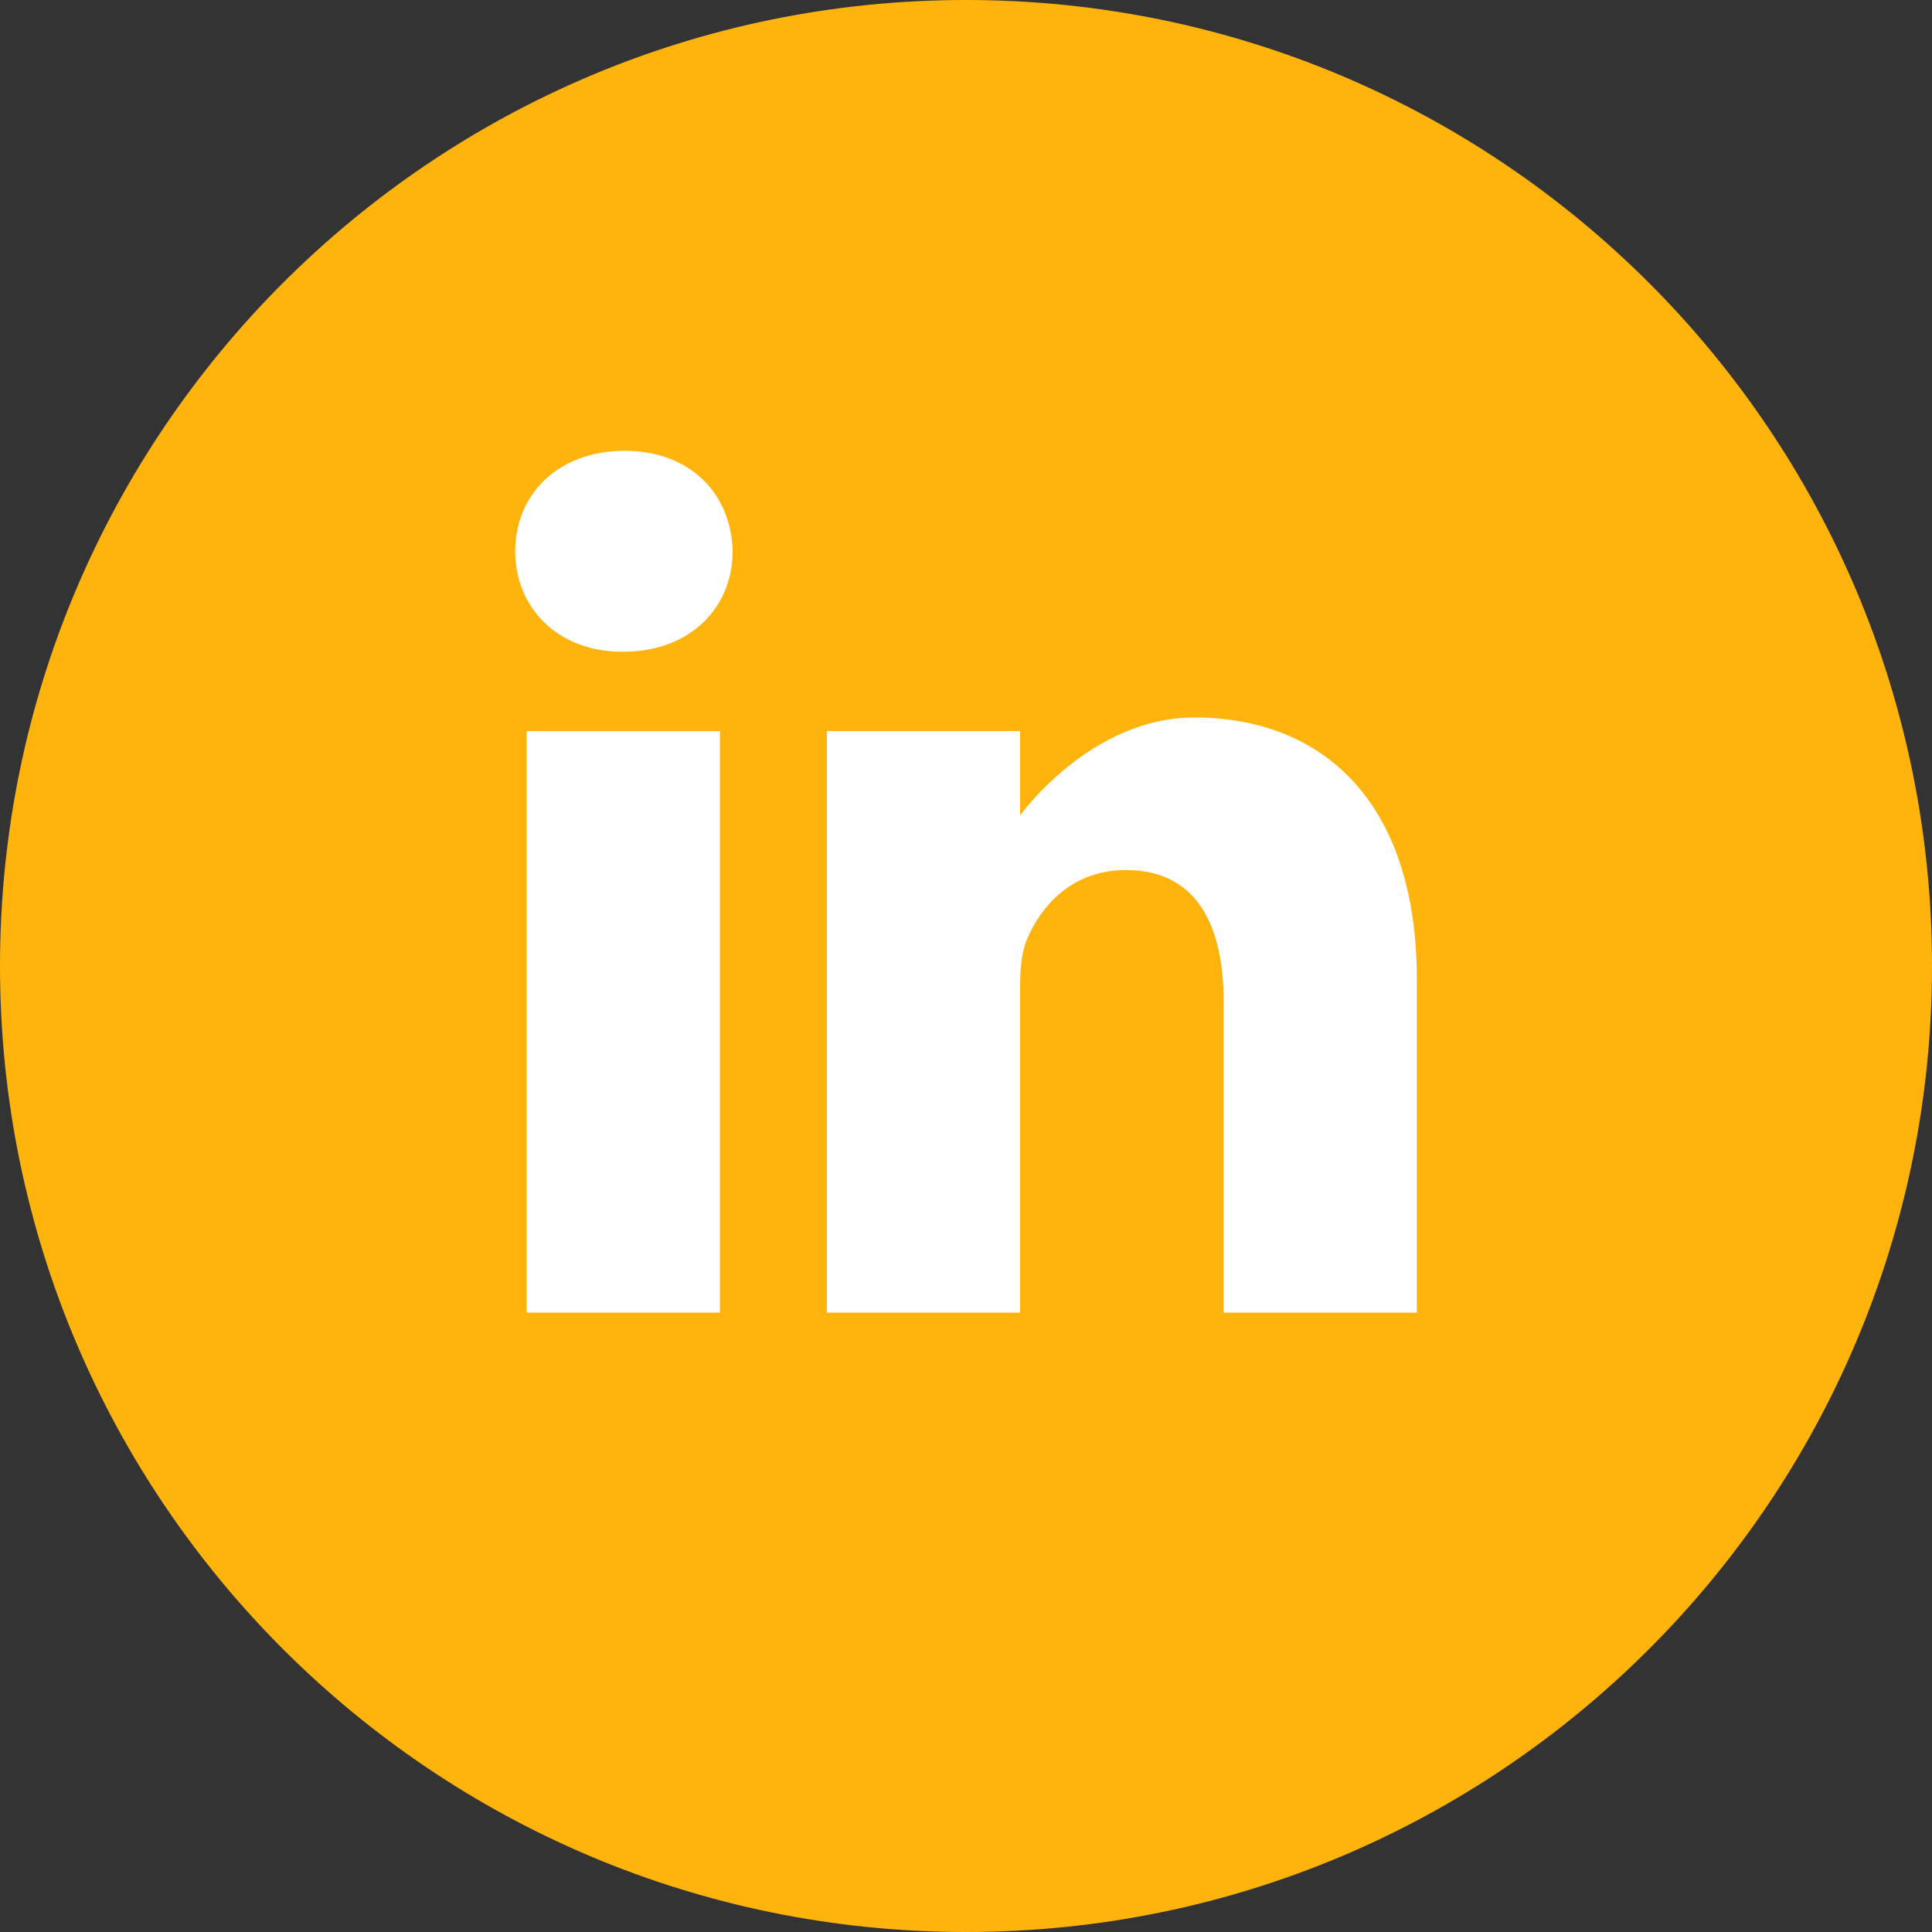
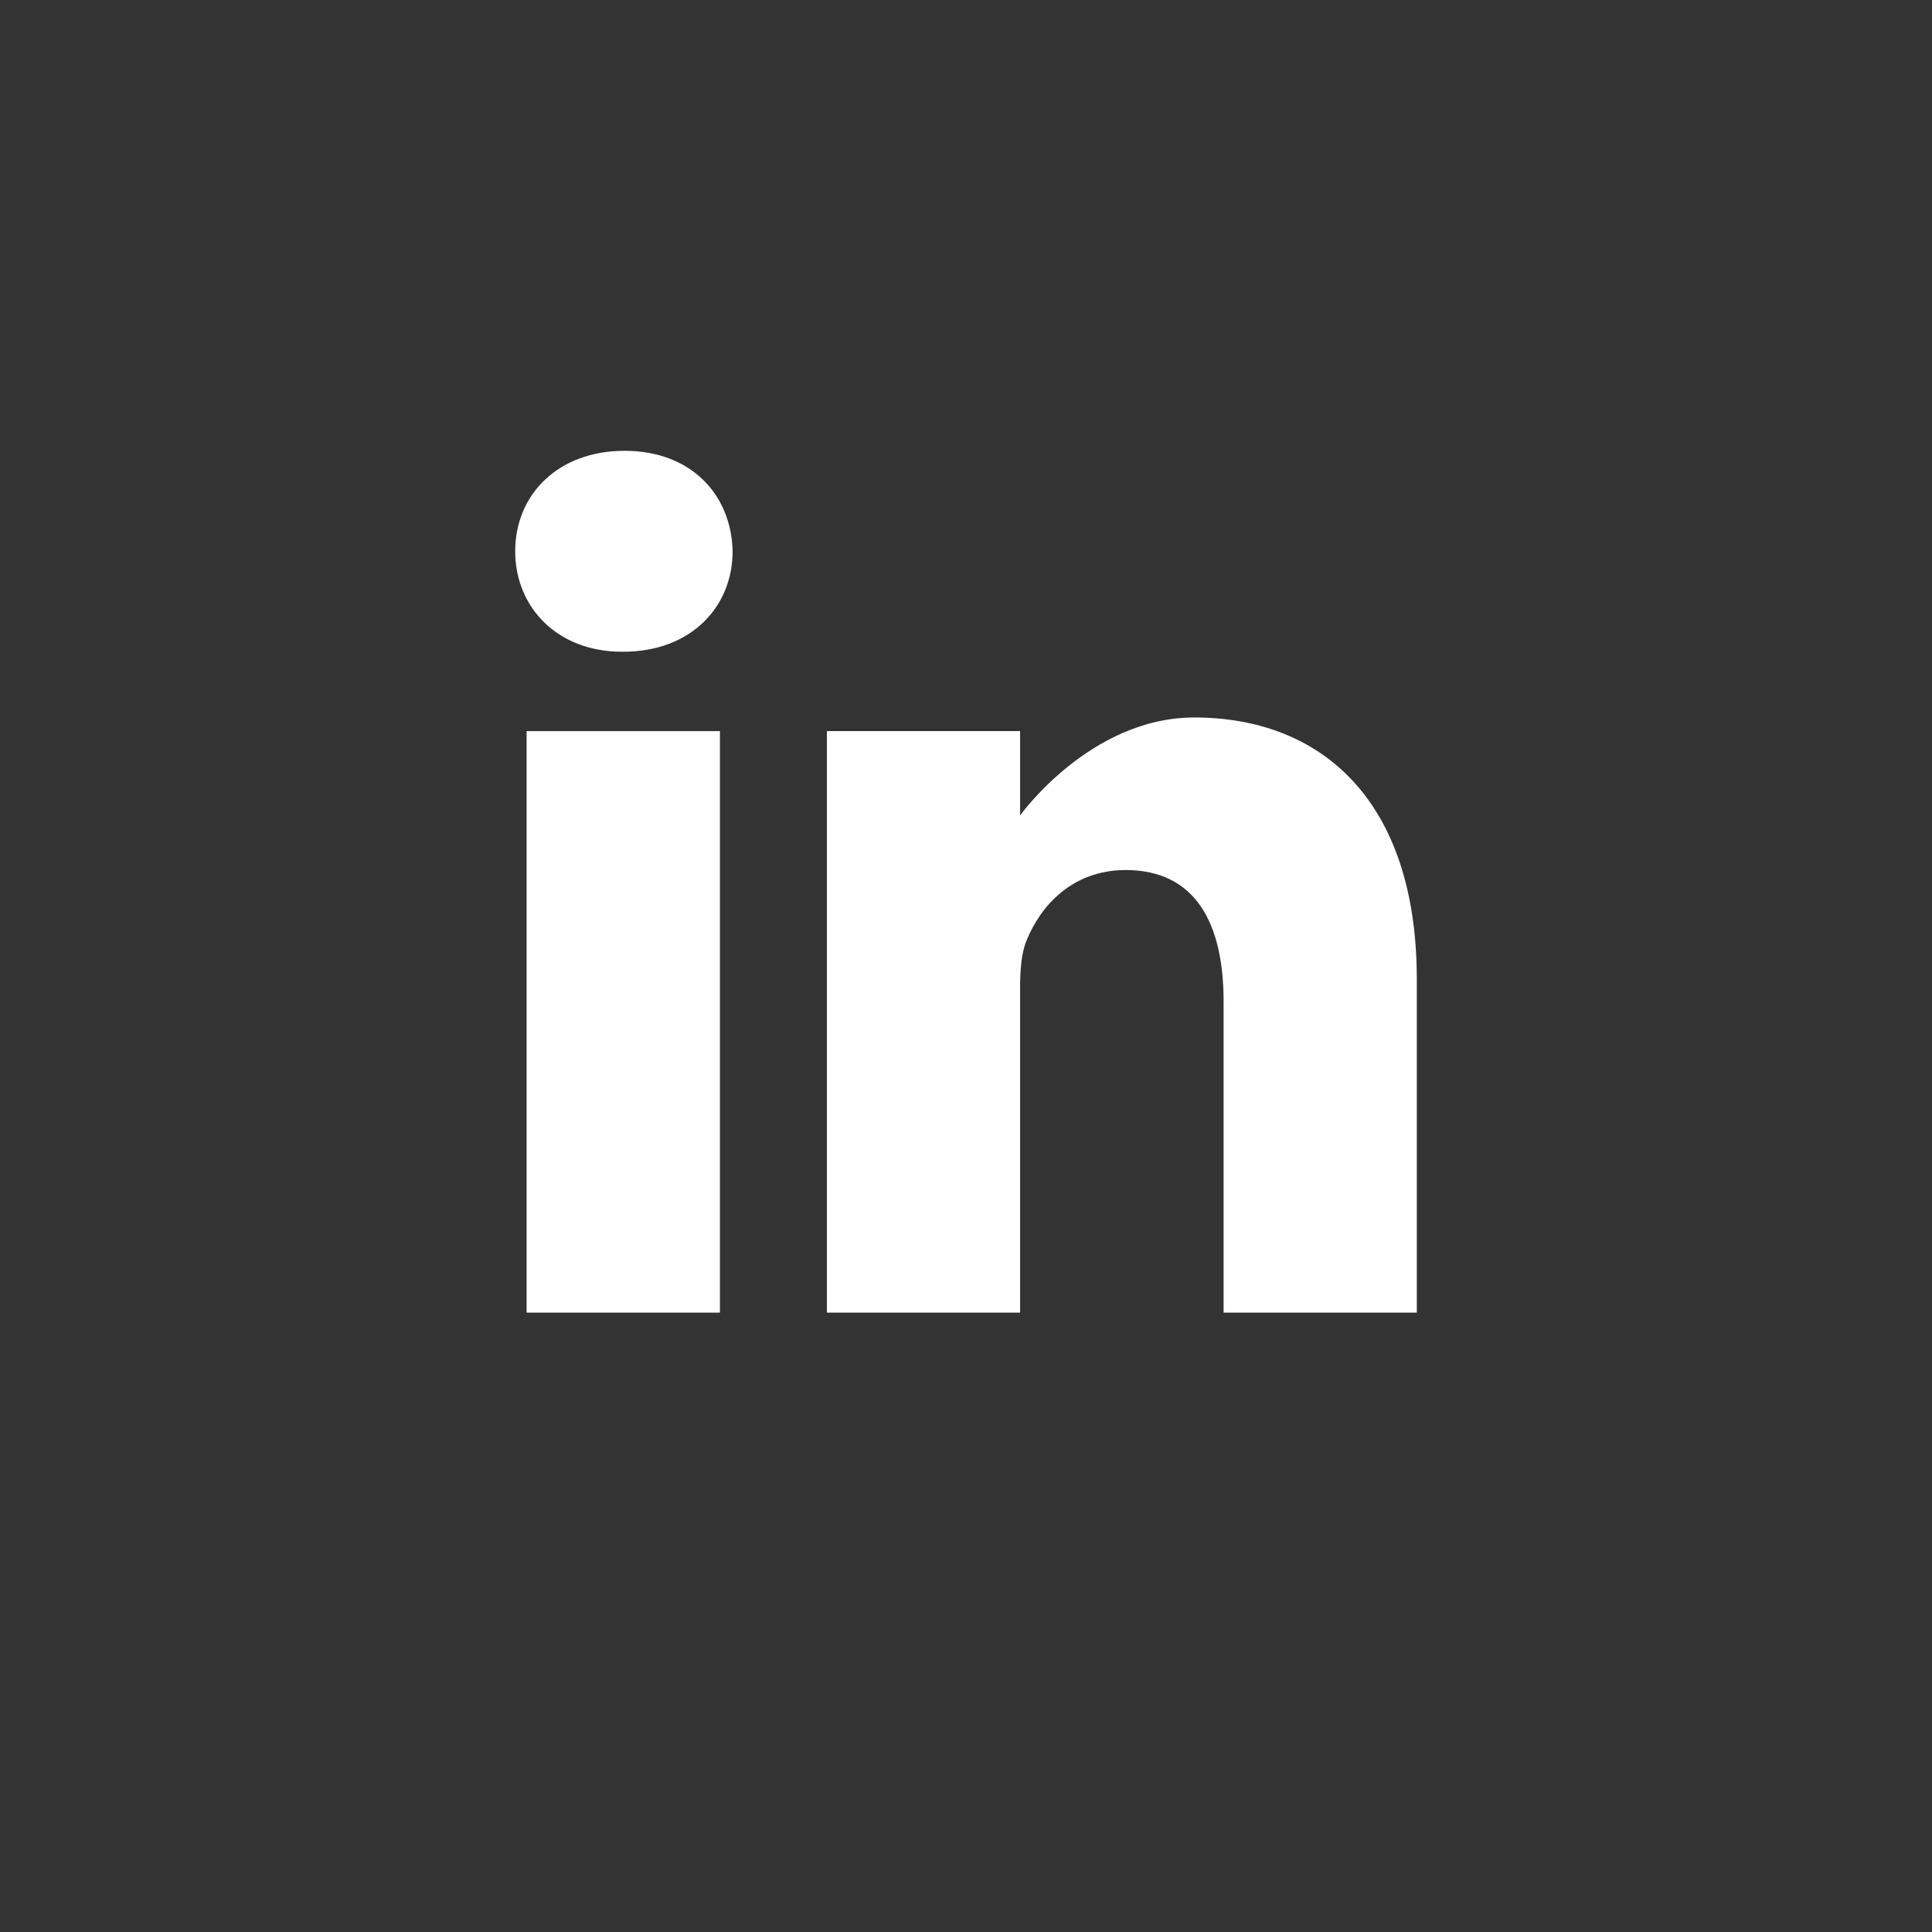
<svg xmlns="http://www.w3.org/2000/svg" width="30" height="30">
  <rect width="100%" height="100%" fill="#333333" stroke="none" />
-   <path fill="#ffb40d" d="M15 30c8.284 0 15-6.716 15-15 0-8.284-6.716-15-15-15C6.716 0 0 6.716 0 15c0 8.284 6.716 15 15 15z" />
  <path fill="#fff" d="M22 15.205v5.177h-3v-4.83c0-1.214-.435-2.042-1.521-2.042-.83 0-1.323.558-1.54 1.097-.08.193-.099.463-.099.733v5.042h-3v-9.03h3v1.31s1.086-1.521 2.705-1.521c1.974 0 3.455 1.29 3.455 4.064zM11.376 8.56c0 .867-.651 1.56-1.698 1.56h-.02C8.651 10.12 8 9.427 8 8.56 8 7.674 8.671 7 9.698 7s1.658.674 1.678 1.56zm-3.199 2.793h3.002v9.029H8.177z" />
</svg>